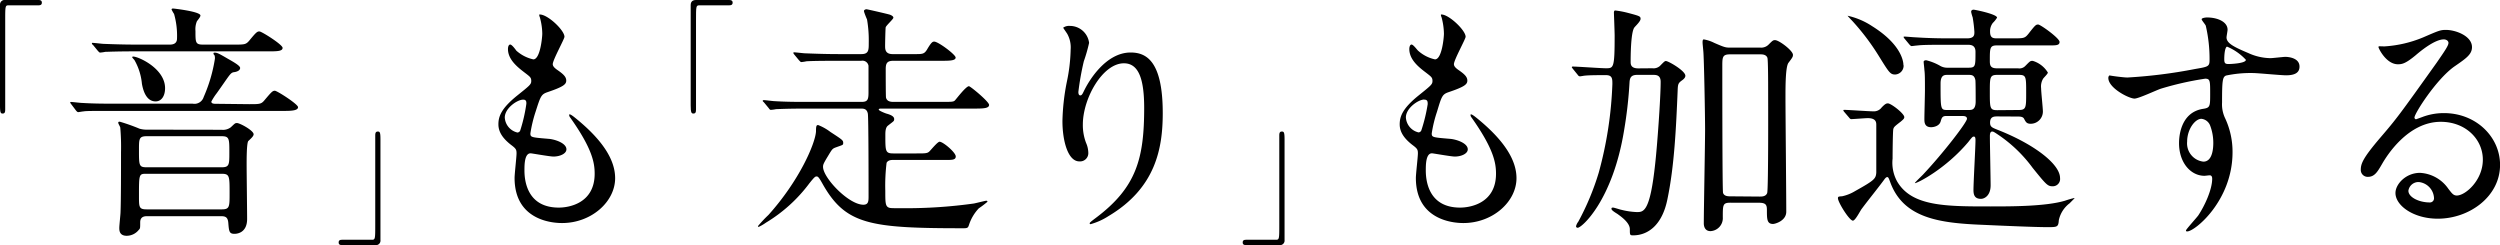
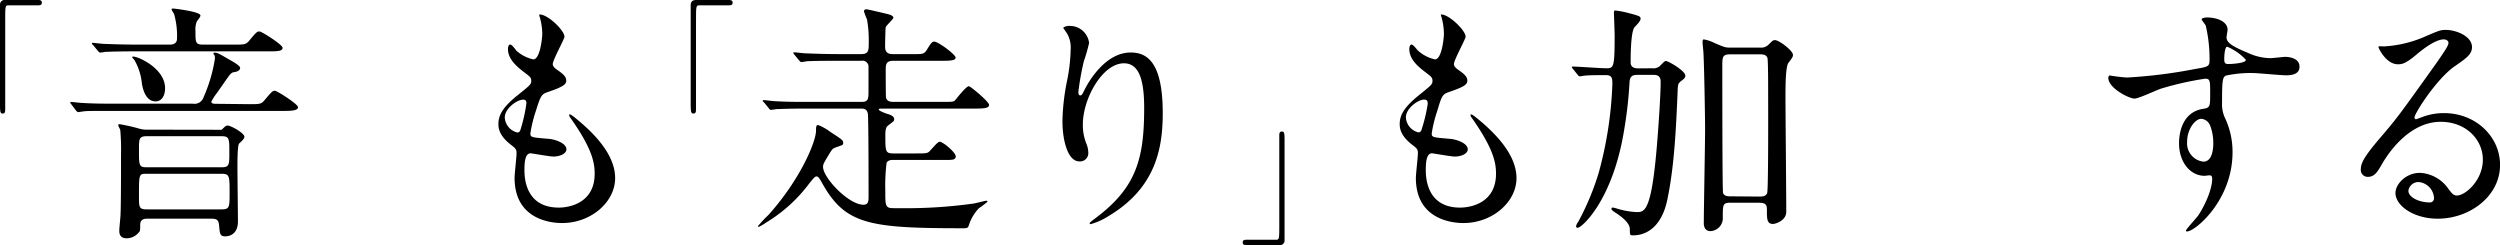
<svg xmlns="http://www.w3.org/2000/svg" viewBox="0 0 408 40">
  <g id="レイヤー_2" data-name="レイヤー 2">
    <g id="レイヤー_1-2" data-name="レイヤー 1">
      <path d="M6.26,0c.38,0,.57.12.57.43s-.17.44-.57.44H1.4C.85.87.85,1,.85,3.43c0,2.28,0,12.38,0,14.45,0,.47-.1.65-.42.65S0,18.39,0,17.19V.83A.76.76,0,0,1,.87,0Z" />
-       <path d="M40.64,17c1.78,0,2,0,2.56-.69,1.13-1.34,1.3-1.5,1.66-1.5s3.78,2.19,3.78,2.68-.81.61-2.15.61H18.77c-3.57,0-4.75,0-5.12.08-.16,0-.77.12-.89.12s-.24-.12-.37-.28L11.62,17c-.08-.12-.16-.2-.16-.24a.11.11,0,0,1,.12-.12c.29,0,1.55.16,1.83.16,2,.12,3.66.12,5.57.12H31.45a1.57,1.57,0,0,0,1.79-1.09,24.91,24.91,0,0,0,1.83-6.22A1.38,1.38,0,0,0,35,9a.35.35,0,0,1-.16-.25s0-.16.12-.16c.48,0,.65.08,2.23,1,1,.57,2,1.14,2,1.5s-.4.61-1,.69-.69.45-2.81,3.42a9.29,9.29,0,0,0-.89,1.38c0,.36.45.36.81.36ZM38.12,7.28c1.79,0,2,0,2.56-.65,1.13-1.38,1.3-1.5,1.66-1.5s3.78,2.15,3.78,2.68-.81.57-2.15.57H22.35c-3.58,0-4.75.08-5.16.08a6.21,6.21,0,0,1-.85.12c-.13,0-.21-.12-.37-.28l-.77-.94C15,7.2,15,7.16,15,7.12A.11.11,0,0,1,15.16,7c.28,0,1.54.16,1.79.16,2,.08,3.69.12,5.6.12h5.16c.82,0,1.18-.36,1.18-1a13,13,0,0,0-.48-4A5.37,5.37,0,0,1,28,1.55c0-.12.12-.16.24-.16s4.47.49,4.47,1.14c0,.16-.12.36-.57.93a3.37,3.37,0,0,0-.24,1.59c0,1.91,0,2.23,1.26,2.23Zm-1.95,13.9a2.1,2.1,0,0,0,1.5-.41c.65-.61.69-.69,1-.69.48,0,2.72,1.22,2.72,1.83,0,.28-.29.57-.86,1.1-.28.28-.28,3-.28,3.78,0,1.42.08,7.68.08,8.94,0,2.43-1.87,2.43-2.07,2.43-.85,0-.89-.4-1-1.78-.08-1-.52-1.1-1.26-1.1H24.06c-.37,0-1.18,0-1.18,1s0,1-.25,1.26a2.54,2.54,0,0,1-1.95.94c-1.21,0-1.21-.9-1.21-1.3s.2-2.2.2-2.56c.08-1.67.08-7.19.08-9.79a37.06,37.06,0,0,0-.12-4c0-.12-.33-.65-.33-.77s0-.2.25-.2A30.74,30.74,0,0,1,22.76,21a4.22,4.22,0,0,0,1.3.16ZM21.74,9.23c.85,0,5.2,1.95,5.2,5.16,0,1.3-.61,2.16-1.54,2.16-1.42,0-2-1.51-2.24-2.89A9.54,9.54,0,0,0,21.94,9.8c-.32-.36-.36-.41-.36-.45S21.58,9.23,21.74,9.23Zm2.2,13c-1.26,0-1.26.44-1.26,2.23,0,2.56,0,2.84,1.26,2.84H36.17c1.26,0,1.26-.44,1.26-2.39,0-2.28,0-2.68-1.26-2.68Zm0,6.13c-1.26,0-1.26,0-1.26,3.62,0,1.83,0,2.19,1.26,2.19H36.17c1.3,0,1.3-.4,1.3-2.64,0-2.84,0-3.17-1.34-3.17Z" />
-       <path d="M55.84,40c-.39,0-.57-.12-.57-.43s.16-.44.57-.44h4.85c.55,0,.55-.13.55-2.56s0-12.38,0-14.45c0-.47.1-.65.43-.65s.42.14.42,1.34V39.17a.74.74,0,0,1-.85.83Z" />
+       <path d="M40.64,17c1.78,0,2,0,2.56-.69,1.13-1.34,1.3-1.5,1.66-1.5s3.78,2.19,3.78,2.68-.81.61-2.15.61H18.77c-3.57,0-4.75,0-5.12.08-.16,0-.77.12-.89.12s-.24-.12-.37-.28L11.62,17c-.08-.12-.16-.2-.16-.24a.11.11,0,0,1,.12-.12c.29,0,1.55.16,1.83.16,2,.12,3.66.12,5.57.12H31.45a1.57,1.57,0,0,0,1.79-1.09,24.91,24.91,0,0,0,1.83-6.22A1.38,1.38,0,0,0,35,9a.35.35,0,0,1-.16-.25s0-.16.12-.16c.48,0,.65.08,2.23,1,1,.57,2,1.14,2,1.5s-.4.61-1,.69-.69.45-2.81,3.42a9.29,9.29,0,0,0-.89,1.38c0,.36.45.36.81.36ZM38.12,7.28c1.79,0,2,0,2.56-.65,1.13-1.38,1.3-1.5,1.66-1.5s3.78,2.15,3.78,2.68-.81.57-2.15.57H22.35c-3.58,0-4.75.08-5.16.08a6.21,6.21,0,0,1-.85.12c-.13,0-.21-.12-.37-.28l-.77-.94C15,7.2,15,7.16,15,7.12A.11.11,0,0,1,15.16,7c.28,0,1.54.16,1.79.16,2,.08,3.69.12,5.6.12h5.16c.82,0,1.18-.36,1.18-1a13,13,0,0,0-.48-4A5.37,5.37,0,0,1,28,1.55c0-.12.12-.16.24-.16s4.47.49,4.47,1.14c0,.16-.12.36-.57.93a3.37,3.37,0,0,0-.24,1.59c0,1.91,0,2.23,1.26,2.23Zm-1.95,13.9c.65-.61.69-.69,1-.69.48,0,2.72,1.22,2.72,1.83,0,.28-.29.57-.86,1.1-.28.28-.28,3-.28,3.78,0,1.42.08,7.68.08,8.94,0,2.43-1.87,2.43-2.07,2.43-.85,0-.89-.4-1-1.78-.08-1-.52-1.1-1.26-1.1H24.06c-.37,0-1.18,0-1.18,1s0,1-.25,1.26a2.54,2.54,0,0,1-1.95.94c-1.21,0-1.21-.9-1.21-1.3s.2-2.2.2-2.56c.08-1.67.08-7.19.08-9.79a37.06,37.06,0,0,0-.12-4c0-.12-.33-.65-.33-.77s0-.2.25-.2A30.74,30.74,0,0,1,22.76,21a4.22,4.22,0,0,0,1.3.16ZM21.74,9.23c.85,0,5.2,1.95,5.2,5.16,0,1.3-.61,2.16-1.54,2.16-1.42,0-2-1.51-2.24-2.89A9.54,9.54,0,0,0,21.94,9.8c-.32-.36-.36-.41-.36-.45S21.58,9.23,21.74,9.23Zm2.2,13c-1.26,0-1.26.44-1.26,2.23,0,2.56,0,2.84,1.26,2.84H36.17c1.26,0,1.26-.44,1.26-2.39,0-2.28,0-2.68-1.26-2.68Zm0,6.13c-1.26,0-1.26,0-1.26,3.62,0,1.83,0,2.19,1.26,2.19H36.17c1.3,0,1.3-.4,1.3-2.64,0-2.84,0-3.17-1.34-3.17Z" />
      <path d="M92.12,6c0,.37-1.91,3.78-1.91,4.47,0,.29.21.57.74.94,1,.69,1.46,1.13,1.46,1.74s-.45,1-3,1.87c-1.1.37-1.18.65-2,3.21a21.77,21.77,0,0,0-.85,3.54c0,.65.16.65,3,.89,1,.08,2.88.69,2.88,1.71,0,.73-1.1,1.18-2.11,1.18-.61,0-3.54-.53-3.74-.53-1,0-1,1.91-1,2.8,0,1.83.53,6.06,5.61,6.06,1.71,0,5.85-.73,5.85-5.53,0-1.75-.36-4.06-4-9.18a.67.67,0,0,1-.16-.41c0-.36.89.41,1,.49,4.68,3.78,6.5,7,6.5,9.83,0,3.86-3.9,7.32-8.65,7.32-.77,0-7.76,0-7.76-7.36,0-.65.32-3.41.32-4s-.08-.77-.77-1.3c-1.46-1.1-2.19-2.19-2.19-3.45s.44-2.56,3-4.64c2.12-1.7,2.36-1.87,2.36-2.44s-.2-.69-1.1-1.38C84.44,10.94,82.9,9.72,82.9,8c0-.28.08-.73.37-.73s.89.85,1,1a6.07,6.07,0,0,0,2.77,1.42c1.13,0,1.46-3.62,1.46-4.19a10.37,10.37,0,0,0-.41-2.72.81.81,0,0,1-.08-.41C89.28,2.24,92.12,4.92,92.12,6ZM85.38,16.26c-.94,0-3,1.38-3,2.93a2.67,2.67,0,0,0,2.07,2.44.52.52,0,0,0,.45-.33,25.77,25.77,0,0,0,1-4.35C85.91,16.63,85.91,16.26,85.38,16.26Z" />
      <path d="M119,0c.38,0,.57.12.57.43s-.17.44-.57.44h-4.86c-.55,0-.55.13-.55,2.56,0,2.28,0,12.38,0,14.45,0,.47-.1.65-.42.65s-.45-.14-.45-1.34V.83c0-.57.32-.83.87-.83Z" />
      <path d="M131.79,17.72c-3.54,0-4.72.09-5.12.09a6.14,6.14,0,0,1-.86.12c-.16,0-.24-.12-.36-.29l-.77-.93c-.17-.16-.21-.2-.21-.25s.08-.12.16-.12c.29,0,1.55.17,1.79.17,2,.12,3.66.12,5.57.12h8.61c1,0,1.14-.37,1.14-1.55,0-.52,0-4.26,0-4.34a1,1,0,0,0-1.18-.82h-2.6c-2.44,0-4.91,0-6.34.08a6.24,6.24,0,0,1-.85.13c-.12,0-.2-.13-.37-.29l-.77-.93c-.08-.13-.16-.21-.16-.25a.11.11,0,0,1,.12-.12c.29,0,1.55.16,1.79.16,2,.08,3.7.13,5.61.13h3.57c1.22,0,1.22-.65,1.22-1.83a19.93,19.93,0,0,0-.28-3.82C141.42,3,141,2,141,1.8s.28-.29.41-.29,3.65.81,3.86.9.53.24.53.48-1.22,1.3-1.26,1.59-.09,2.48-.09,3,0,1.35,1.22,1.35h3.62c1.26,0,1.54,0,2-.74.73-1.26.94-1.3,1.18-1.3.65,0,3.49,2.12,3.49,2.6s-.85.53-2.15.53h-8c-1,0-1.26.37-1.26,1.34,0,.57,0,4.6.05,4.68.16.61.73.69,1.21.69h7.68c1.87,0,2.12,0,2.36-.25s1.79-2.31,2.28-2.31c.24,0,3.29,2.52,3.29,3.05s-.81.6-2.2.6H143.86c-.21,0-.45,0-.45.17s1,.57,1.26.65c.89.24,1.26.53,1.26.89s-.08.33-1,1.06c-.44.32-.44,1.05-.44,1.62,0,2.56,0,2.93,1.3,2.93h3.77c1.43,0,1.79,0,2.12-.33s1.34-1.58,1.66-1.58c.57,0,2.64,1.75,2.64,2.4s-.77.57-2.15.57h-8c-.33,0-.9,0-1.14.48a30.76,30.76,0,0,0-.21,4.55c0,1.83,0,2.48.53,2.73.29.12.37.12,2.44.12a79.54,79.54,0,0,0,11.5-.77c.61-.13,1.87-.45,2-.45a.19.19,0,0,1,.21.16A14.59,14.59,0,0,1,159.74,34a7.12,7.12,0,0,0-1.58,2.64c-.16.49-.2.61-.89.61-15.36,0-19.31-.57-23.09-7.36-.61-1.09-.73-1.09-.93-1.09s-.33.08-1.14,1.09A24.78,24.78,0,0,1,125,36.34a7.46,7.46,0,0,1-1.18.69.13.13,0,0,1-.12-.13,20.26,20.26,0,0,1,1.71-1.82c5.08-5.65,7.64-11.67,7.76-13.62,0-.93.08-1.05.36-1.05a8.3,8.3,0,0,1,2,1.13c1.87,1.22,2.08,1.35,2.08,1.75s0,.33-1.22.77c-.57.21-.61.33-1.3,1.47s-.77,1.34-.77,1.7c0,1.79,4.18,6.18,6.58,6.18.85,0,.85-.61.85-1.42,0-1.71,0-12.92-.12-13.45-.16-.82-.73-.82-1.14-.82Z" />
      <path d="M183.42,10.33c-3.45,0-6.7,5.69-6.7,10a8.13,8.13,0,0,0,.53,3,4.12,4.12,0,0,1,.36,1.55,1.35,1.35,0,0,1-1.46,1.46c-1.87,0-2.76-3.37-2.76-6.58a36.13,36.13,0,0,1,.73-6.46,27.78,27.78,0,0,0,.61-5.21,4.56,4.56,0,0,0-.53-2.52c-.08-.16-.69-1-.69-1.05a1.65,1.65,0,0,1,1.1-.29A3.15,3.15,0,0,1,177.74,7a25.71,25.71,0,0,1-.86,3,43.94,43.94,0,0,0-.89,5c0,.12,0,.57.32.57s.45-.49.73-1c.45-.9,3.21-6,7.48-6,2.52,0,5.24,1.34,5.24,9.88,0,5.73-1.13,12.23-8.86,16.82A10.63,10.63,0,0,1,178,36.58c-.08,0-.16,0-.16-.12s.08-.21,1-.9c6.67-5,7.89-9.75,7.89-18C186.72,13.05,185.9,10.33,183.42,10.33Z" />
      <path d="M203.38,40c-.39,0-.57-.12-.57-.43s.16-.44.57-.44h4.85c.55,0,.55-.13.55-2.56s0-12.38,0-14.45c0-.47.1-.65.43-.65s.43.14.43,1.34V39.17a.75.75,0,0,1-.86.83Z" />
      <path d="M239.19,6c0,.37-1.91,3.78-1.91,4.47,0,.29.2.57.73.94,1,.69,1.46,1.13,1.46,1.74s-.44,1-3,1.87c-1.1.37-1.18.65-1.95,3.21a20.85,20.85,0,0,0-.86,3.54c0,.65.16.65,3,.89,1,.08,2.88.69,2.88,1.71,0,.73-1.09,1.18-2.11,1.18-.61,0-3.53-.53-3.74-.53-1,0-1,1.91-1,2.8,0,1.83.53,6.06,5.6,6.06,1.71,0,5.86-.73,5.86-5.53,0-1.75-.37-4.06-4-9.18a.67.67,0,0,1-.16-.41c0-.36.89.41,1,.49,4.67,3.78,6.5,7,6.5,9.83,0,3.86-3.9,7.32-8.66,7.32-.77,0-7.76,0-7.76-7.36,0-.65.33-3.41.33-4s-.08-.77-.78-1.3c-1.46-1.1-2.19-2.19-2.19-3.45s.45-2.56,3-4.64c2.11-1.7,2.35-1.87,2.35-2.44s-.2-.69-1.09-1.38C231.51,10.94,230,9.72,230,8c0-.28.09-.73.37-.73s.89.85,1.06,1a6,6,0,0,0,2.76,1.42c1.14,0,1.46-3.62,1.46-4.19a10.83,10.83,0,0,0-.4-2.72.73.73,0,0,1-.09-.41C236.34,2.24,239.19,4.92,239.19,6Zm-6.75,10.24c-.93,0-3,1.38-3,2.93a2.67,2.67,0,0,0,2.07,2.44.53.53,0,0,0,.45-.33A26.64,26.64,0,0,0,233,17C233,16.63,233,16.26,232.44,16.26Z" />
      <path d="M269.66,11.14a1.57,1.57,0,0,0,1.22-.36c.73-.74.81-.82,1-.82.4,0,3.17,1.59,3.17,2.4,0,.24-.16.49-.57.77-.61.45-.65.61-.69,1.71-.25,5.93-.53,12.23-1.67,17.68-.85,4.22-3.17,5.89-5.61,5.89-.52,0-.52-.08-.52-1,0-1.14-1.63-2.19-2-2.48-.65-.4-1-.65-1-.85s.12-.2.28-.2,1.1.32,1.34.36a12,12,0,0,0,2.52.37c1.1,0,2.16,0,3-7.92.33-2.89.89-10.69.89-13.33,0-1.1-.69-1.14-1.25-1.14h-2.57c-1,0-1.21.45-1.26,1.22a69.89,69.89,0,0,1-.89,7.84c-1.87,11.46-6.91,15.89-7.56,15.89a.25.25,0,0,1-.28-.25,1.94,1.94,0,0,1,.36-.73,42.32,42.32,0,0,0,3.34-8,62.65,62.65,0,0,0,2.23-14.47c0-.85,0-1.46-1.06-1.46-.81,0-2.64,0-3.37.08-.16,0-.73.12-.89.12a.48.48,0,0,1-.33-.24l-.81-1c-.08-.12-.16-.2-.16-.24a.13.13,0,0,1,.12-.12c.77,0,4.59.28,5.44.28,1.26,0,1.43,0,1.43-5.32,0-.57-.12-3.7-.12-3.74s0-.37.2-.37a14.23,14.23,0,0,1,2,.37c2,.53,2.15.57,2.15,1s-.89,1.21-1.05,1.46c-.57.93-.57,4.92-.57,5.52,0,.41,0,1.1,1.26,1.1Zm12.76,21.94c-1.26,0-1.26.33-1.26,2.36a2.12,2.12,0,0,1-2,2.28c-1.1,0-1.1-1.1-1.1-1.3,0-2.2.21-12.92.21-15.32,0-2.24-.17-11.62-.29-12.76-.08-.94-.12-1.14-.12-1.46,0-.13,0-.45.2-.45a6.09,6.09,0,0,1,1.71.57c1.59.69,1.83.77,2.52.77h5a1.69,1.69,0,0,0,1.3-.45c.69-.69.77-.77,1.1-.77.65,0,2.92,1.71,2.92,2.4,0,.32-.08.44-.73,1.3-.49.65-.49,3.86-.49,5.61,0,2.68.13,15.72.13,18.69,0,1.5-1.83,2-2.16,2-1,0-1-.81-1-2.28,0-.77-.13-1.18-1.26-1.18Zm4.76-1c.36,0,1,0,1.22-.57s.16-16,.16-17c0-.65,0-4.75-.12-5.08-.21-.56-.86-.56-1.18-.56h-4.92c-1.26,0-1.26.48-1.26,2,0,2,0,20.23.12,20.6.17.57.86.57,1.18.57Z" />
-       <path d="M301,18.29c-.16-.2-.16-.2-.16-.28s.08-.08.16-.08c.65,0,4,.24,4.71.24a1.58,1.58,0,0,0,1.39-.65c.52-.53.73-.65,1-.65.53,0,2.68,1.67,2.68,2.24,0,.2-.08.32-.57.73-1,.77-1.13.89-1.22,1.22s-.12,4.1-.12,4.83a6.33,6.33,0,0,0,.73,3.7c2.36,4.1,7.93,4.1,15.2,4.1,3.46,0,9.06,0,12.19-.93a15.9,15.9,0,0,1,1.55-.45.14.14,0,0,1,0,.08s-.69.69-.77.78A4.67,4.67,0,0,0,336,35.93c-.08,1.14-.25,1.14-1.91,1.14-1.91,0-6.87-.21-10.32-.37-7.11-.28-13.17-1-15.32-7.07-.21-.57-.29-.73-.45-.73s-.29.16-.37.24c-1,1.38-2.76,3.54-3.78,4.92-.24.28-1.05,1.95-1.46,1.95-.57,0-2.44-3-2.44-3.66,0-.28.13-.28.69-.32a6.9,6.9,0,0,0,2.12-.85c3.13-1.75,3.37-2,3.45-3,0-.33,0-1.06,0-7.76,0-.41,0-1.14-1.38-1.14-.41,0-2.36.16-2.68.16-.16,0-.25-.08-.37-.24Zm9.67-7.64a1.45,1.45,0,0,1-1.38,1.51c-.81,0-1-.33-2.76-3.17a37.84,37.84,0,0,0-4.23-5.57c-.08-.08-.77-.81-.77-.85a11.88,11.88,0,0,1,4,1.7C309.91,7,310.64,9.64,310.64,10.65ZM326,19c-.53,0-1.22,0-1.22,1,0,.69.29.81,1.22,1.18,5.89,2.31,10.2,5.57,10.2,7.88a1.19,1.19,0,0,1-1.22,1.34c-.81,0-1.05-.28-3.25-3A22.69,22.69,0,0,0,326.12,22c-.73-.49-.81-.53-1-.53-.37,0-.37.53-.37.78,0,1.26.12,6.9.12,8,0,1.67-1,2.2-1.58,2.2-1,0-1.22-.61-1.22-1.43,0-1.3.33-7,.33-8.12,0-.37-.05-.61-.25-.61s-.24,0-.93.89c-3.7,4.39-8.29,6.71-8.7,6.71-.16,0,1.3-1.34,1.42-1.51,3.17-3.37,7.07-8.41,7.07-9,0-.45-.52-.45-.85-.45h-2.56c-.65,0-.73.37-.89.9-.21.73-1.1.93-1.55.93-1.1,0-1.1-.85-1.1-1.34,0-.73.09-4,.09-4.63,0-1.79,0-2.76-.09-3.37,0-.21-.12-1.14-.12-1.34s.29-.25.41-.25a8.93,8.93,0,0,1,2.19.86,2.31,2.31,0,0,0,1.34.36h3.38c1.14,0,1.14-.24,1.14-2.6,0-1.1-.78-1.14-1.26-1.14H318c-2.77,0-4.23,0-5.16.12-.13,0-.73.09-.86.09s-.2-.09-.36-.25l-.77-.93c-.17-.21-.17-.21-.17-.29s0-.08.12-.08c.29,0,1.55.12,1.79.12,2,.13,3.7.17,5.61.17H321c1.22,0,1.22-.57,1.22-1.06a21.19,21.19,0,0,0-.28-2.36,7.4,7.4,0,0,1-.25-.89c0-.29.21-.37.41-.37s3.82.73,3.82,1.3a4.34,4.34,0,0,1-.69.86,2.2,2.2,0,0,0-.45,1.42c0,1,.45,1.1,1.1,1.1h2.56c1.83,0,2,0,2.6-.74C332.14,4.11,332.26,4,332.63,4s3.49,2.23,3.49,2.84-.65.57-1.87.57h-8.37c-1.14,0-1.14.45-1.14,2.44,0,.69,0,1.3,1.14,1.3h3.45a1.33,1.33,0,0,0,1.22-.41c.73-.73.77-.81,1.18-.81a4.33,4.33,0,0,1,2.48,1.91c0,.21-.65.81-.77,1a2.44,2.44,0,0,0-.33,1.54c0,.61.29,3.25.29,3.82a2,2,0,0,1-1.95,2c-.69,0-.82-.24-1.14-.85-.2-.33-.69-.33-1-.33Zm-4.71-1.05c.49,0,1.14,0,1.14-1.42,0-.49,0-3.26-.05-3.46-.16-.81-.6-.85-1.09-.85h-3.46c-.48,0-1.13,0-1.13,1.42,0,4.27,0,4.31,1.13,4.31Zm8.17,0c1.21,0,1.21-.41,1.21-2.81,0-2.64,0-2.92-1.21-2.92h-3.5c-1.22,0-1.22.4-1.22,2.76,0,2.68,0,3,1.22,3Z" />
      <path d="M347.19,12.65a81.6,81.6,0,0,0,11.05-1.39c2.12-.36,2.36-.4,2.36-1.46A24,24,0,0,0,360,4.27c0-.2-.69-.93-.69-1.13s.61-.29.85-.29c1.79,0,3.38.73,3.38,2,0,.21-.17,1.06-.17,1.26,0,.94,1.18,1.55,3.58,2.56a8.87,8.87,0,0,0,3.58.82c.4,0,2.11-.21,2.43-.21.53,0,2.32.17,2.32,1.59,0,1-.77,1.42-2.19,1.42-.86,0-4.64-.37-5.41-.37a19.32,19.32,0,0,0-4.39.41c-.57.24-.65.81-.65,4.39a5.28,5.28,0,0,0,.53,2.64,12.92,12.92,0,0,1,1.18,5.49c0,7.88-6.14,12.92-7.4,12.92-.08,0-.2,0-.2-.16s1.67-2,2-2.44c1.06-1.59,2.28-4.23,2.28-6,0-.12,0-.56-.41-.56-.12,0-.73.08-.85.08-2.2,0-4.15-2.08-4.15-5.33,0-.52,0-5,3.94-5.6,1.14-.17,1.14-.41,1.14-2.48s0-2.44-.81-2.44a50.39,50.39,0,0,0-7.19,1.62c-.69.21-3.66,1.63-4.35,1.63-.89,0-4.27-1.71-4.27-3.37,0-.17.08-.37.21-.41C344.67,12.4,346.62,12.65,347.19,12.65Zm12.07,6.74c-1,0-2.32,1.67-2.32,3.74a3,3,0,0,0,2.65,3.25c1.58,0,1.62-2.44,1.62-3.09a7.89,7.89,0,0,0-.53-2.84A1.71,1.71,0,0,0,359.26,19.39ZM363,9.68c0,.65.16.77.73.77.16,0,2.8-.08,2.8-.69a8.9,8.9,0,0,0-3.08-2.15C363.16,7.69,363,8.62,363,9.68Z" />
      <path d="M405.2,26.06c0-3.34-2.81-6.18-6.87-6.18-5.37,0-8.82,5.57-9.55,6.83s-1.22,2.15-2.32,2.15a1.12,1.12,0,0,1-1.18-1.14c0-1,.33-1.91,3.21-5.28,2.65-3.09,3.05-3.62,9.19-12.23C399,8.3,399.59,7.44,399.59,7c0-.29-.29-.57-.77-.57-1.51,0-3.9,2-4.6,2.6-1.62,1.34-2.19,1.46-2.88,1.46-1.91,0-3.17-2.6-3.17-2.8s.12-.12,1-.12a19.54,19.54,0,0,0,6.29-1.47c2.52-1.09,2.81-1.22,3.7-1.22,1.63,0,4.27,1,4.27,2.81,0,1.18-.94,1.83-2.89,3.17-2.92,2.07-6.5,7.64-6.5,8.33a.3.3,0,0,0,.25.28l1-.36a9.79,9.79,0,0,1,3.58-.65c5.2,0,9.14,3.86,9.14,8.45,0,5.16-5,8.78-10.16,8.78-4,0-6.91-2.16-6.91-4.19,0-1.46,1.71-3.29,4-3.29a6,6,0,0,1,4.63,2.6c.57.73.81,1.1,1.38,1.1C402.35,31.91,405.2,29.43,405.2,26.06Zm-10.45,3.65a1.66,1.66,0,0,0-1.7,1.42c0,1.06,1.74,1.91,3.49,1.91a.67.67,0,0,0,.69-.73A2.76,2.76,0,0,0,394.75,29.71Z" />
    </g>
  </g>
</svg>